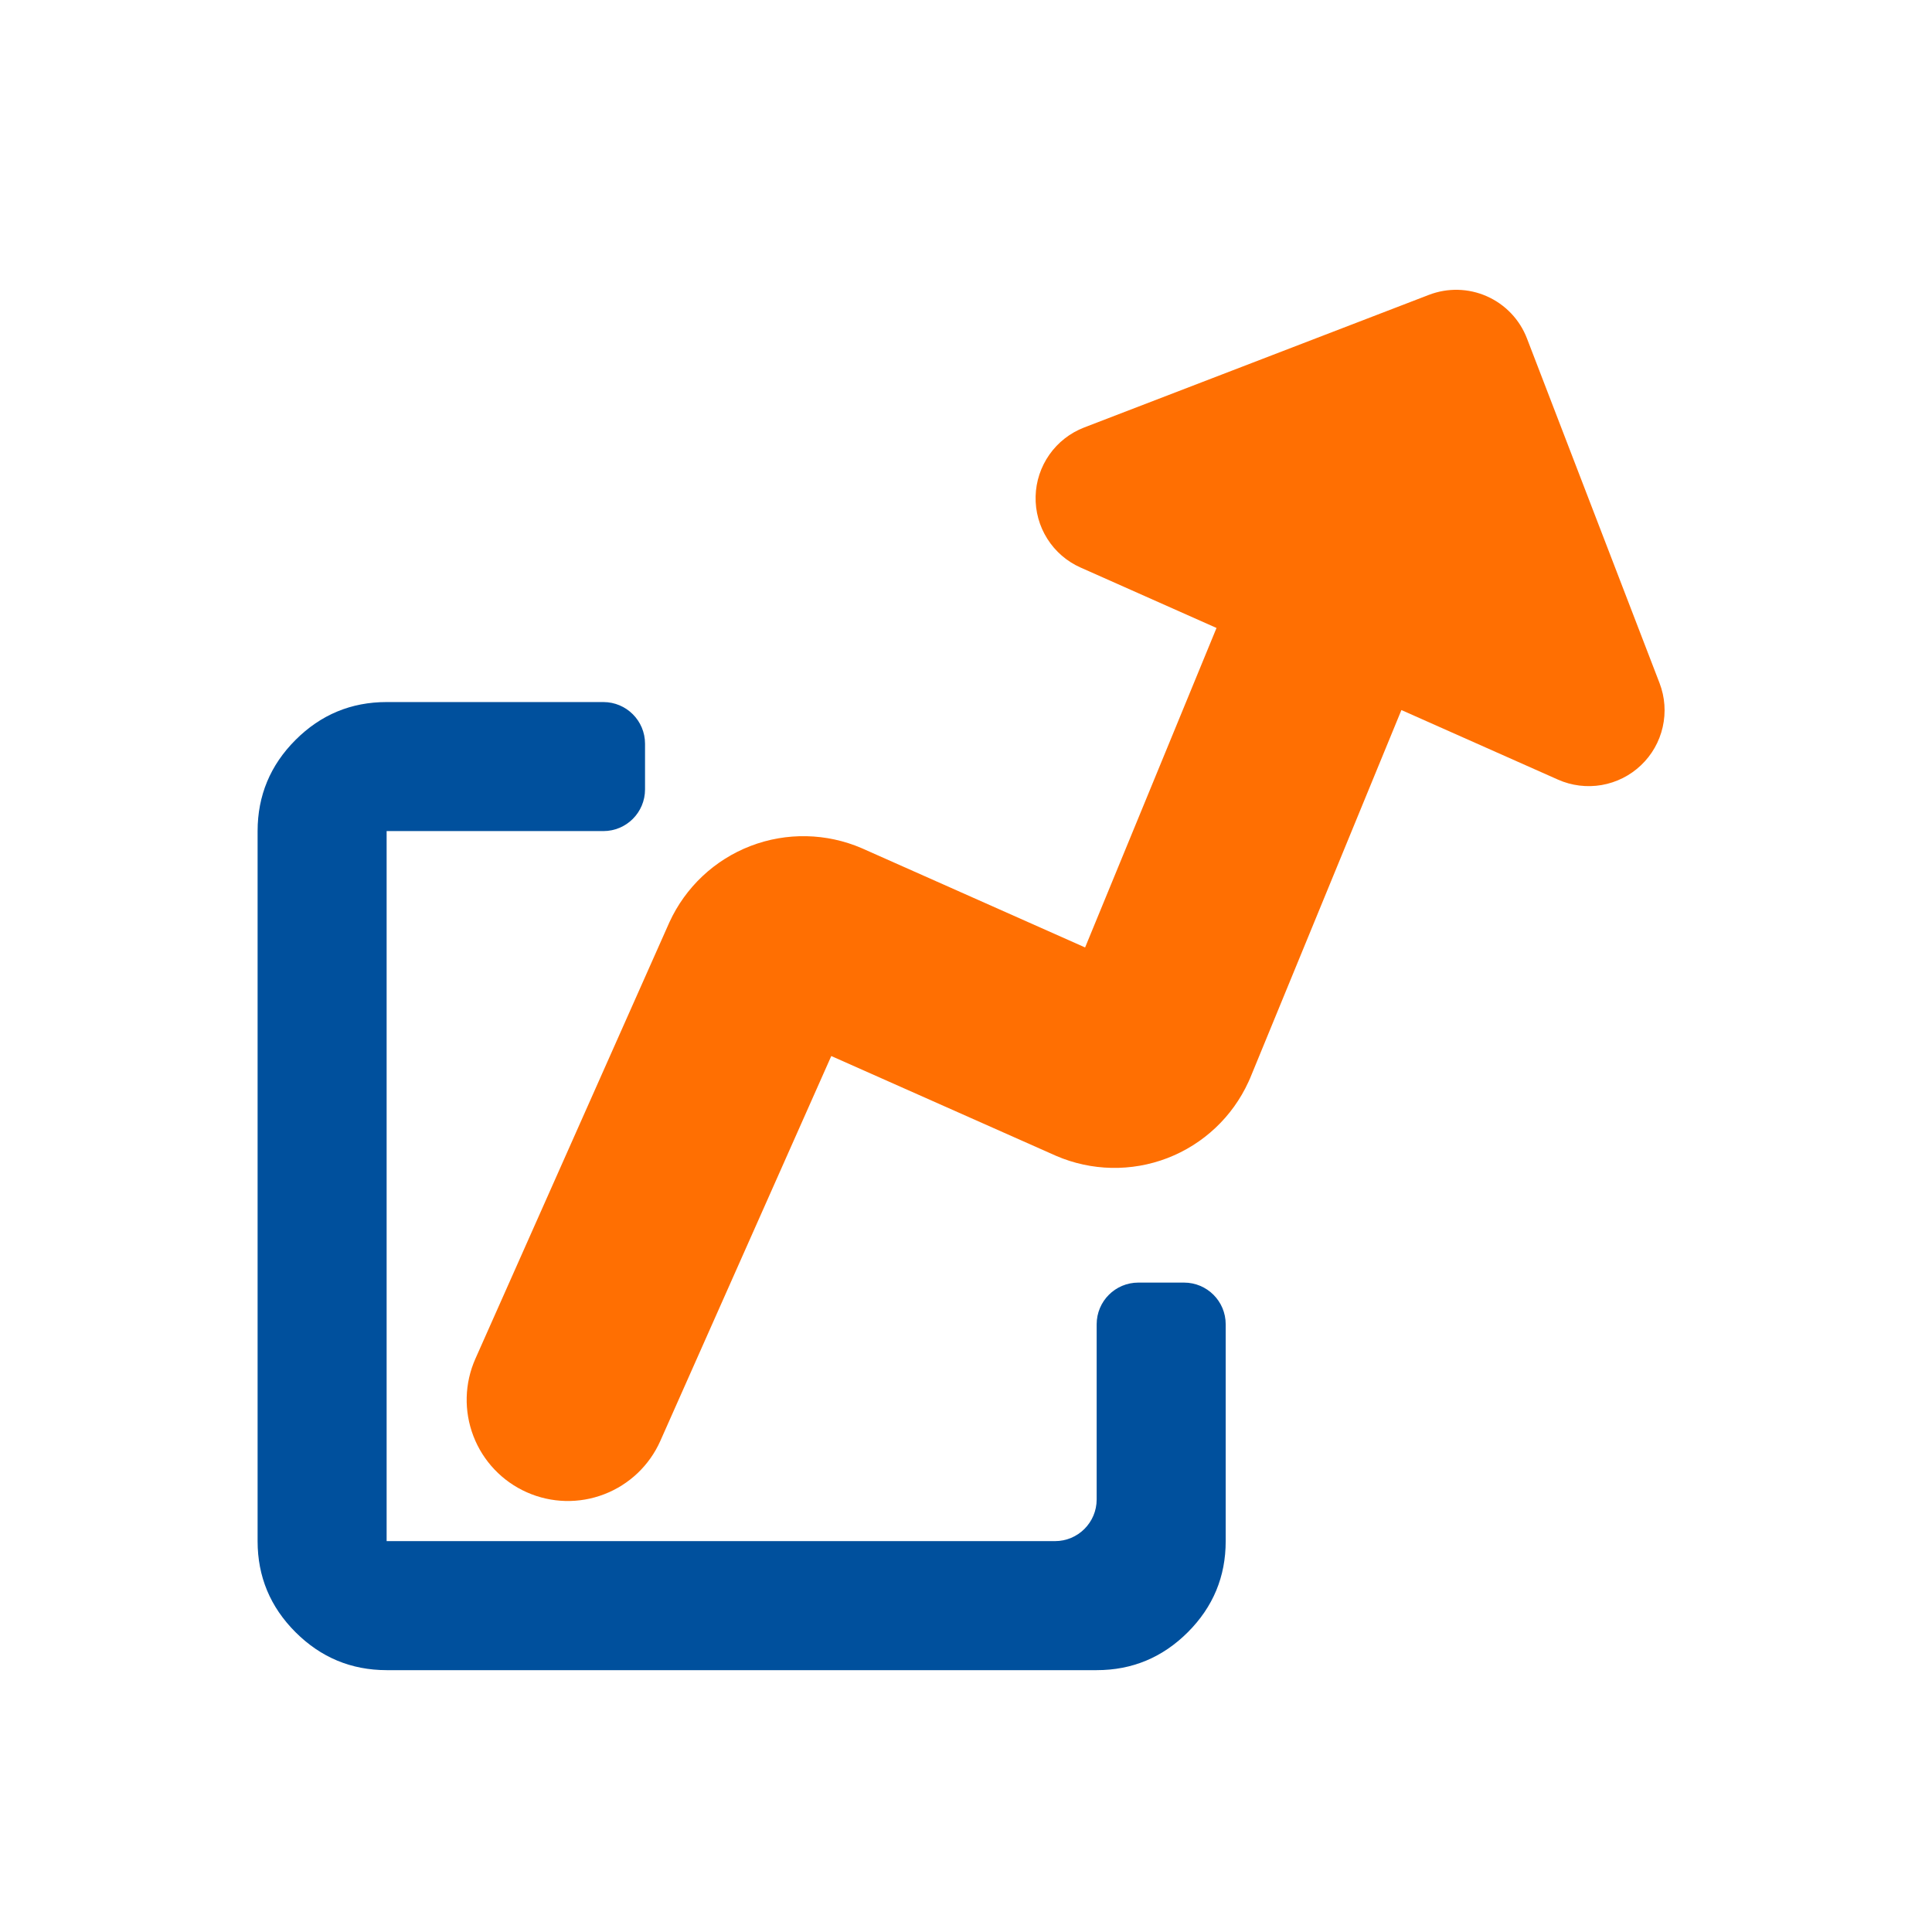
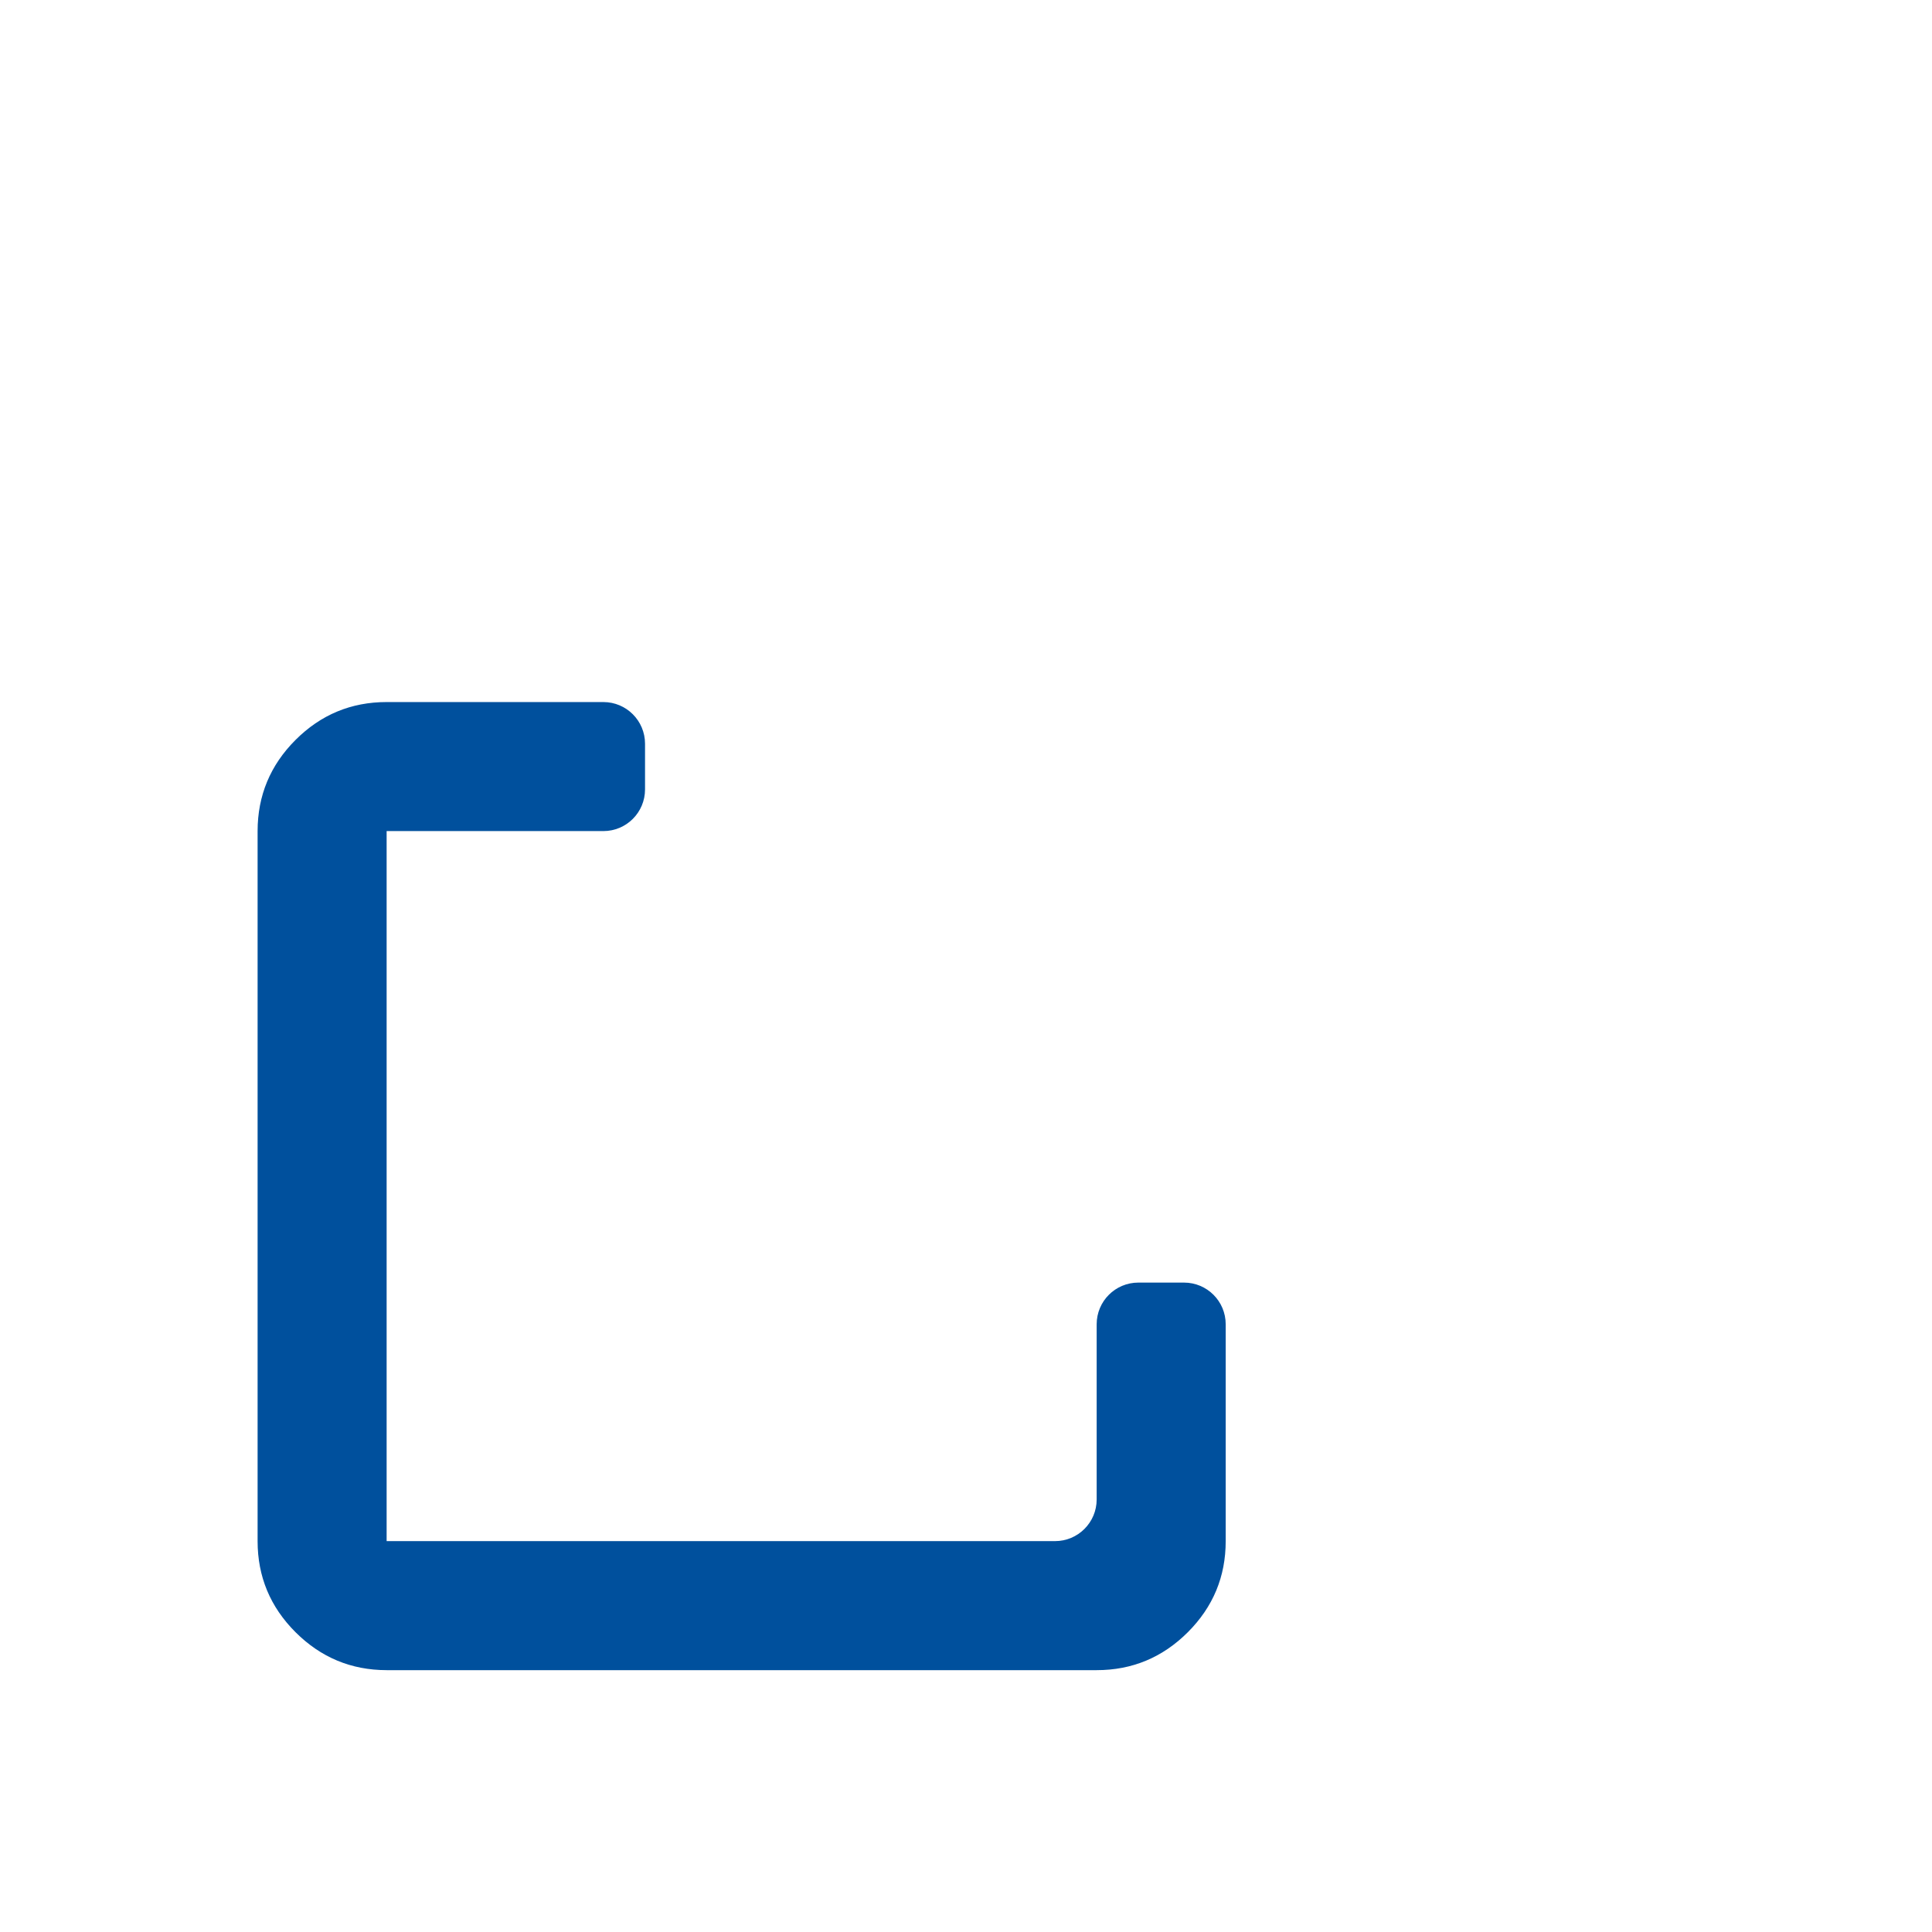
<svg xmlns="http://www.w3.org/2000/svg" fill="none" viewBox="0 0 60 60" height="60" width="60">
-   <path fill="#FF6F02" d="M20.507 44.749C20.169 45.51 19.542 46.106 18.764 46.405C17.986 46.705 17.121 46.683 16.36 46.344C15.598 46.006 15.002 45.379 14.703 44.601C14.403 43.823 14.425 42.958 14.764 42.196L20.789 28.642C21.287 27.554 22.191 26.703 23.308 26.273C24.426 25.843 25.667 25.869 26.766 26.343L33.699 29.424L37.78 19.502L33.559 17.626C33.133 17.437 32.773 17.126 32.525 16.732C32.276 16.338 32.15 15.88 32.162 15.414C32.173 14.949 32.323 14.498 32.591 14.117C32.859 13.736 33.234 13.444 33.669 13.276L44.377 9.157C44.96 8.933 45.608 8.949 46.179 9.203C46.75 9.457 47.197 9.927 47.421 10.51L51.539 21.215C51.706 21.65 51.74 22.124 51.637 22.578C51.535 23.032 51.3 23.446 50.962 23.766C50.625 24.087 50.2 24.3 49.741 24.38C49.282 24.459 48.81 24.401 48.385 24.212L43.522 22.051L38.822 33.487L38.773 33.596C38.276 34.685 37.371 35.536 36.254 35.966C35.137 36.395 33.895 36.37 32.796 35.895L25.816 32.796L20.507 44.749Z" clip-rule="evenodd" fill-rule="evenodd" />
  <path fill="#00509D" d="M12.007 25.81V47.861V31.12V35.378V25.81ZM12.007 21.803C10.905 21.803 9.962 22.195 9.178 22.979C8.394 23.763 8.001 24.707 8 25.81V47.861C8 48.963 8.393 49.906 9.178 50.69C9.964 51.474 10.907 51.867 12.007 51.868H34.058C35.16 51.868 36.103 51.475 36.889 50.69C37.674 49.905 38.066 48.962 38.065 47.861V41.126C38.065 40.411 37.486 39.832 36.771 39.832H35.352C34.637 39.832 34.058 40.411 34.058 41.126V46.567C34.058 47.282 33.478 47.861 32.764 47.861H12.007V25.81H18.738C19.453 25.81 20.032 25.231 20.032 24.516V23.097C20.032 22.383 19.453 21.803 18.738 21.803H12.007Z" />
</svg>